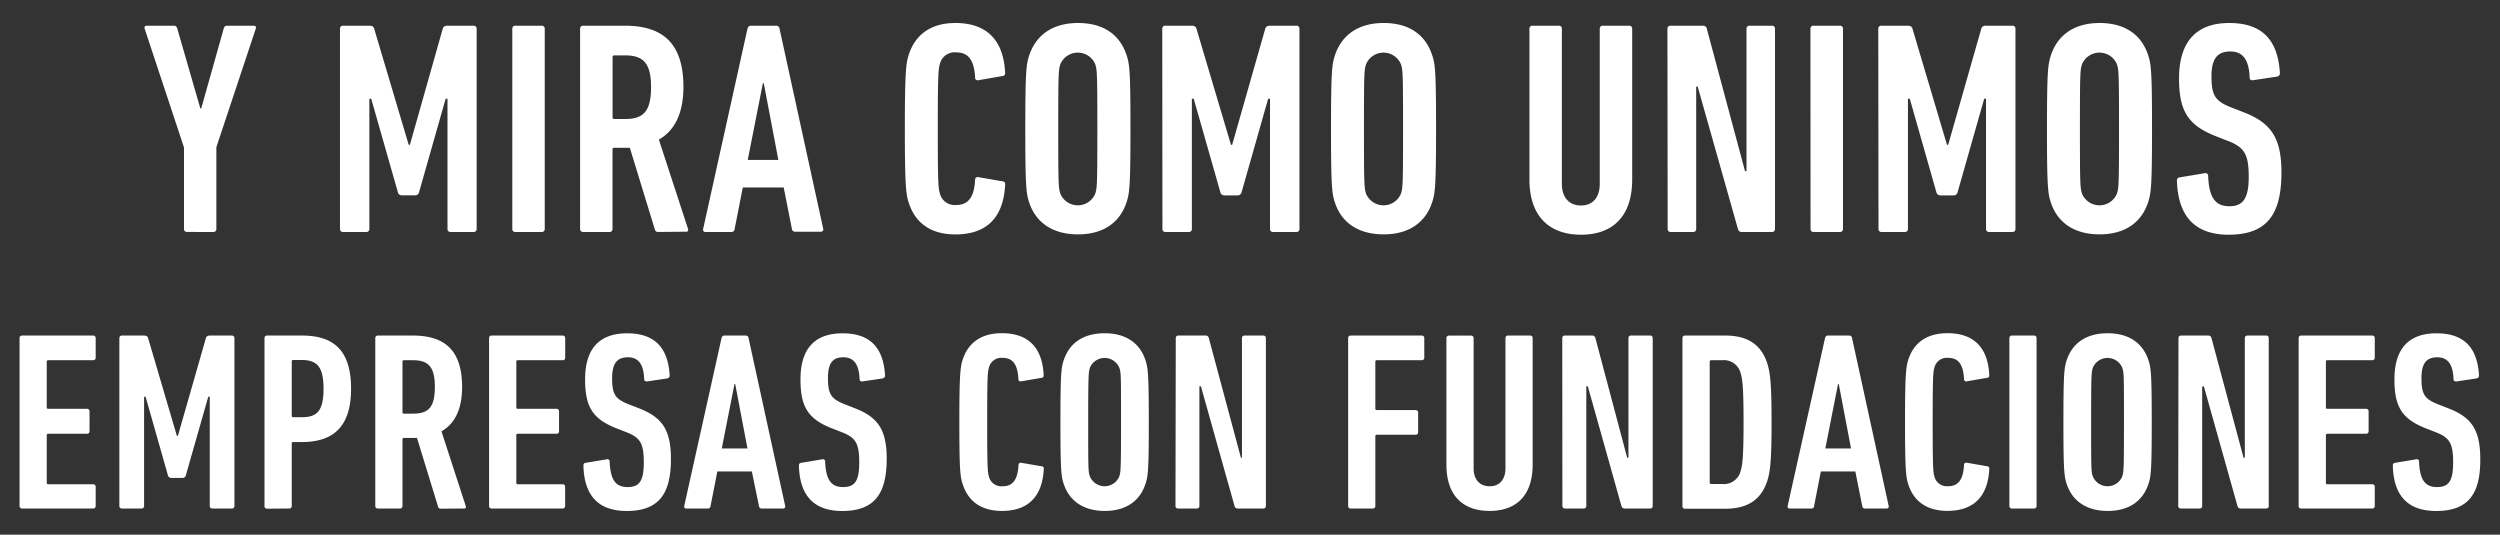
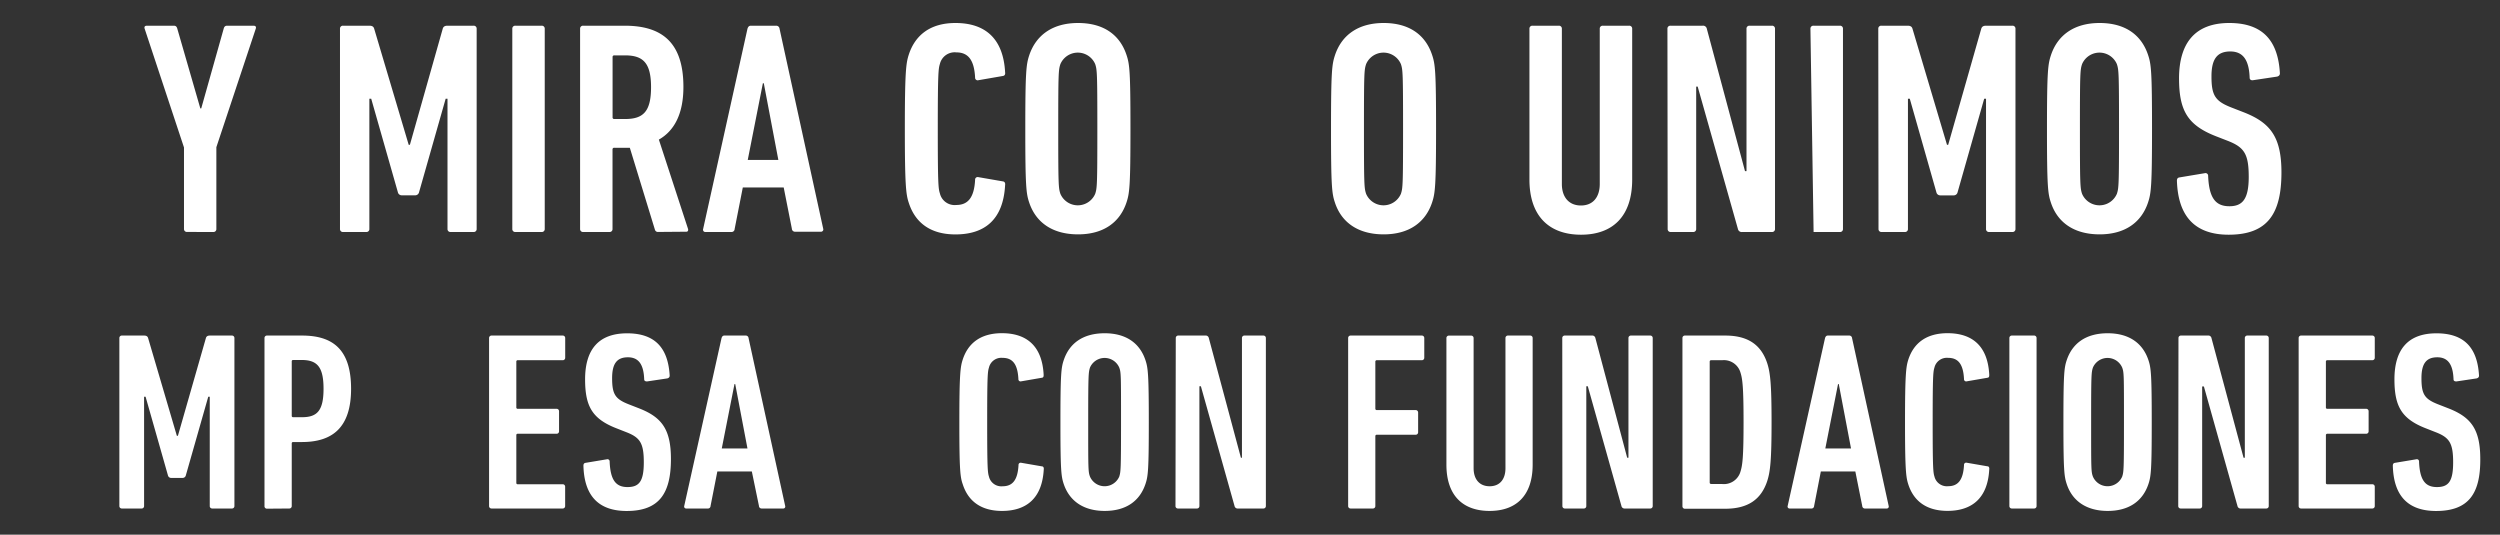
<svg xmlns="http://www.w3.org/2000/svg" id="Capa_1" data-name="Capa 1" viewBox="0 0 434.8 92.99">
  <rect x="0" y="0" width="434.8" height="92.99" fill="#333333" stroke="none" />
  <defs>
    <style>.cls-1{fill:#fff;}</style>
  </defs>
  <title>h2</title>
  <path class="cls-1" d="M32.53,40.34a.5.5,0,0,1-.53-.53V25.65L25.16,5c-.1-.32,0-.53.42-.53h4.63c.37,0,.53.16.63.53l4,13.85H35L38.9,5c.1-.37.26-.53.63-.53h4.53c.42,0,.53.21.42.53l-6.85,20.6V39.82a.5.5,0,0,1-.53.53Z" />
  <path class="cls-1" d="M59.13,5a.5.5,0,0,1,.53-.53h4.58c.48,0,.74.16.84.53l6,20.18h.21L77,5c.1-.37.37-.53.84-.53h4.53a.5.5,0,0,1,.53.53V39.82a.5.5,0,0,1-.53.53H78.36a.5.5,0,0,1-.53-.53V17.17h-.32L72.88,33.44a.68.68,0,0,1-.68.53H69.88a.68.68,0,0,1-.68-.53L64.56,17.17h-.32V39.82a.5.5,0,0,1-.53.53H59.66a.5.5,0,0,1-.53-.53Z" />
  <path class="cls-1" d="M89.1,5a.5.5,0,0,1,.53-.53h4.58a.5.5,0,0,1,.53.53V39.82a.5.5,0,0,1-.53.53H89.63a.5.5,0,0,1-.53-.53Z" />
  <path class="cls-1" d="M114.49,40.34a.53.53,0,0,1-.58-.37L109.54,25.7h-2.69a.28.28,0,0,0-.32.32v13.8a.5.5,0,0,1-.53.53h-4.58a.5.5,0,0,1-.53-.53V5a.5.5,0,0,1,.53-.53h7.22c6.37,0,10.22,2.79,10.22,10.64,0,4.69-1.58,7.64-4.27,9.17l5.06,15.49c.1.26,0,.53-.26.53Zm-1.26-25.18c0-4.21-1.37-5.53-4.53-5.53h-1.84a.28.28,0,0,0-.32.32V20.38a.28.28,0,0,0,.32.32h1.84C111.86,20.7,113.23,19.43,113.23,15.16Z" />
  <path class="cls-1" d="M130,5c.1-.32.26-.53.58-.53H135a.58.58,0,0,1,.58.53l7.59,34.77a.4.4,0,0,1-.42.53H138.3a.54.54,0,0,1-.58-.53L136.3,32.6h-7.11l-1.42,7.22a.54.54,0,0,1-.58.53h-4.48a.4.4,0,0,1-.42-.53Zm5.37,22.81-2.53-13.33h-.16l-2.63,13.33Z" />
  <path class="cls-1" d="M157.37,22.43c0-10,.21-11.43.68-12.91C159.16,6.1,161.8,4,166.17,4c5.11,0,8.32,2.63,8.64,8.58.05.32-.05.58-.37.63l-4.27.74a.45.45,0,0,1-.58-.47c-.16-3.06-1.21-4.37-3.27-4.37a2.64,2.64,0,0,0-2.85,2c-.26.84-.37,1.58-.37,11.27s.1,10.43.37,11.27a2.63,2.63,0,0,0,2.85,2c2.05,0,3.11-1.32,3.27-4.37a.45.45,0,0,1,.58-.47l4.27.74c.32.05.42.32.37.63-.32,6-3.53,8.59-8.64,8.59-4.37,0-7-2.05-8.11-5.48C157.58,33.86,157.37,32.39,157.37,22.43Z" />
  <path class="cls-1" d="M179,35.23c-.53-1.58-.68-2.84-.68-12.8s.16-11.22.68-12.8C180.18,6.1,183.07,4,187.5,4s7.27,2.05,8.43,5.58c.53,1.58.68,2.85.68,12.8s-.16,11.22-.68,12.8c-1.16,3.53-4.05,5.58-8.43,5.58S180.18,38.76,179,35.23Zm11.48-1.53c.32-1,.37-1.42.37-11.27s-.05-10.27-.37-11.27a3.29,3.29,0,0,0-6.06,0c-.32,1-.37,1.42-.37,11.27s.05,10.27.37,11.27a3.29,3.29,0,0,0,6.06,0Z" />
-   <path class="cls-1" d="M202.14,5a.5.5,0,0,1,.53-.53h4.58c.47,0,.74.16.84.53l6,20.18h.21L220.05,5c.11-.37.37-.53.84-.53h4.53A.5.5,0,0,1,226,5V39.82a.5.5,0,0,1-.53.53h-4.06a.5.5,0,0,1-.53-.53V17.17h-.32l-4.63,16.28a.68.68,0,0,1-.68.53h-2.32a.68.68,0,0,1-.68-.53l-4.64-16.28h-.32V39.82a.5.5,0,0,1-.53.53h-4.06a.5.5,0,0,1-.53-.53Z" />
  <path class="cls-1" d="M232.17,35.23c-.53-1.58-.68-2.84-.68-12.8s.16-11.22.68-12.8C233.33,6.1,236.22,4,240.65,4s7.27,2.05,8.43,5.58c.53,1.58.68,2.85.68,12.8s-.16,11.22-.68,12.8c-1.16,3.53-4.06,5.58-8.43,5.58S233.33,38.76,232.17,35.23Zm11.48-1.53c.32-1,.37-1.42.37-11.27s-.05-10.27-.37-11.27a3.29,3.29,0,0,0-6.06,0c-.32,1-.37,1.42-.37,11.27s.05,10.27.37,11.27a3.29,3.29,0,0,0,6.06,0Z" />
  <path class="cls-1" d="M266,31.23V5a.5.5,0,0,1,.53-.53h4.58a.5.5,0,0,1,.53.53V32c0,2.27,1.21,3.74,3.32,3.74s3.27-1.48,3.27-3.74V5a.5.5,0,0,1,.53-.53h4.58a.5.5,0,0,1,.53.53V31.23c0,6.38-3.37,9.59-8.9,9.59S266,37.6,266,31.23Z" />
  <path class="cls-1" d="M290,5a.5.5,0,0,1,.53-.53h5.58a.66.66,0,0,1,.74.53l6.64,24.76h.26V5a.5.5,0,0,1,.53-.53h3.9a.5.5,0,0,1,.53.53V39.82a.5.5,0,0,1-.53.53H303a.66.66,0,0,1-.74-.53l-7-24.76H295V39.82a.5.5,0,0,1-.53.53h-3.9a.5.5,0,0,1-.53-.53Z" />
-   <path class="cls-1" d="M314.87,5a.5.5,0,0,1,.53-.53H320a.5.5,0,0,1,.53.53V39.82a.5.5,0,0,1-.53.53h-4.58a.5.5,0,0,1-.53-.53Z" />
+   <path class="cls-1" d="M314.87,5a.5.5,0,0,1,.53-.53H320a.5.5,0,0,1,.53.53V39.82a.5.5,0,0,1-.53.53h-4.58Z" />
  <path class="cls-1" d="M326.67,5a.5.5,0,0,1,.53-.53h4.58c.47,0,.74.16.84.53l6,20.18h.21L344.58,5c.11-.37.37-.53.84-.53H350a.5.5,0,0,1,.53.53V39.82a.5.5,0,0,1-.53.53h-4.06a.5.5,0,0,1-.53-.53V17.17h-.32l-4.63,16.28a.68.68,0,0,1-.68.53h-2.32a.68.68,0,0,1-.68-.53l-4.63-16.28h-.32V39.82a.5.5,0,0,1-.53.53h-4.06a.5.5,0,0,1-.53-.53Z" />
  <path class="cls-1" d="M356.69,35.23c-.53-1.58-.68-2.84-.68-12.8s.16-11.22.68-12.8C357.85,6.1,360.75,4,365.17,4s7.27,2.05,8.43,5.58c.53,1.58.68,2.85.68,12.8s-.16,11.22-.68,12.8c-1.16,3.53-4.06,5.58-8.43,5.58S357.85,38.76,356.69,35.23Zm11.48-1.53c.32-1,.37-1.42.37-11.27s-.05-10.27-.37-11.27a3.29,3.29,0,0,0-6.06,0c-.32,1-.37,1.42-.37,11.27s.05,10.27.37,11.27a3.29,3.29,0,0,0,6.06,0Z" />
  <path class="cls-1" d="M387.61,40.82c-5.79,0-8.8-3.11-9-9.38,0-.32.11-.53.42-.58l4.43-.74a.46.46,0,0,1,.58.48c.16,3.79,1.26,5.27,3.69,5.27,2.27,0,3.37-1.21,3.37-5.11s-.74-5.11-3.53-6.22l-2.16-.84c-5-1.95-6.43-4.53-6.43-10.11C379,7.42,381.82,4,387.72,4s8.48,3.16,8.8,8.74c0,.32-.16.48-.47.58l-4.21.63c-.32.05-.58-.11-.58-.42-.1-2.95-1.05-4.58-3.37-4.58s-3.27,1.37-3.27,4.32c0,3.32.63,4.32,3.48,5.43l2.16.84c4.69,1.84,6.53,4.37,6.53,10.48C396.78,37.13,394.41,40.82,387.61,40.82Z" />
-   <path class="cls-1" d="M3.4,58.8a.42.42,0,0,1,.44-.44H16.2a.42.42,0,0,1,.44.44v3.41a.42.42,0,0,1-.44.44H8.4a.23.23,0,0,0-.27.26v7.93a.23.23,0,0,0,.27.26h6.73a.42.42,0,0,1,.44.44V75a.42.42,0,0,1-.44.44H8.4a.24.24,0,0,0-.27.27v8.24a.24.24,0,0,0,.27.27H16.2a.42.42,0,0,1,.44.44V88a.42.42,0,0,1-.44.44H3.84A.42.42,0,0,1,3.4,88Z" />
  <path class="cls-1" d="M20.76,58.8a.42.42,0,0,1,.44-.44h3.85c.4,0,.62.13.71.44l5,17h.18l4.87-17c.09-.31.31-.44.71-.44h3.81a.42.42,0,0,1,.44.44V88a.42.42,0,0,1-.44.44H36.92a.42.42,0,0,1-.44-.44V69h-.26l-3.9,13.68a.57.57,0,0,1-.57.44H29.79a.57.57,0,0,1-.58-.44L25.32,69h-.26V88a.42.42,0,0,1-.44.44H21.2a.42.42,0,0,1-.44-.44Z" />
  <path class="cls-1" d="M46.4,88.47A.42.42,0,0,1,46,88V58.8a.42.42,0,0,1,.44-.44h6.07c5.36,0,8.55,2.39,8.55,9.26,0,6.69-3.19,9.26-8.55,9.26H51a.23.23,0,0,0-.26.26V88a.42.42,0,0,1-.44.44Zm9.87-20.86c0-3.81-1.11-5-3.81-5H51a.23.23,0,0,0-.26.26V72.3a.23.23,0,0,0,.26.26h1.5C55.17,72.57,56.27,71.42,56.27,67.61Z" />
-   <path class="cls-1" d="M76.69,88.47a.45.45,0,0,1-.49-.31l-3.68-12H70.27a.24.24,0,0,0-.27.27V88a.42.42,0,0,1-.44.44H65.71a.42.42,0,0,1-.44-.44V58.8a.42.42,0,0,1,.44-.44h6.07c5.36,0,8.59,2.35,8.59,8.95,0,3.94-1.33,6.42-3.59,7.71L81,88c.09.22,0,.44-.22.44ZM75.63,67.3c0-3.54-1.15-4.65-3.81-4.65H70.27a.23.23,0,0,0-.27.26v8.77a.23.23,0,0,0,.27.26h1.55C74.47,71.95,75.63,70.89,75.63,67.3Z" />
  <path class="cls-1" d="M85.06,58.8a.42.42,0,0,1,.44-.44H97.86a.42.42,0,0,1,.44.44v3.41a.42.42,0,0,1-.44.44H90.06a.23.23,0,0,0-.26.26v7.93a.23.23,0,0,0,.26.26h6.73a.42.42,0,0,1,.44.44V75a.42.42,0,0,1-.44.44H90.06a.23.23,0,0,0-.26.27v8.24a.23.23,0,0,0,.26.27h7.79a.42.42,0,0,1,.44.44V88a.42.42,0,0,1-.44.44H85.5a.42.42,0,0,1-.44-.44Z" />
  <path class="cls-1" d="M109,88.87c-4.87,0-7.4-2.61-7.53-7.88,0-.26.09-.44.35-.49l3.72-.62a.38.38,0,0,1,.49.4c.13,3.19,1.06,4.43,3.1,4.43s2.84-1,2.84-4.3-.62-4.3-3-5.23l-1.81-.71c-4.16-1.64-5.4-3.81-5.4-8.5,0-5.18,2.35-8,7.31-8s7.13,2.66,7.4,7.35c0,.26-.13.4-.4.49l-3.54.53c-.26,0-.49-.09-.49-.35-.09-2.48-.88-3.85-2.83-3.85s-2.75,1.15-2.75,3.63c0,2.79.53,3.63,2.92,4.56l1.82.71c3.94,1.55,5.49,3.68,5.49,8.81C116.68,85.77,114.69,88.87,109,88.87Z" />
  <path class="cls-1" d="M125.49,58.8c.09-.27.22-.44.49-.44h3.72a.48.48,0,0,1,.49.44L136.56,88a.34.34,0,0,1-.35.44h-3.77A.45.45,0,0,1,132,88L130.76,82h-6L123.58,88a.45.45,0,0,1-.49.44h-3.76A.34.34,0,0,1,119,88ZM130,78l-2.13-11.2h-.13L125.53,78Z" />
-   <path class="cls-1" d="M146.48,88.87c-4.87,0-7.4-2.61-7.53-7.88,0-.26.09-.44.35-.49l3.72-.62a.38.38,0,0,1,.49.4c.13,3.19,1.06,4.43,3.1,4.43s2.83-1,2.83-4.3-.62-4.3-3-5.23l-1.82-.71c-4.16-1.64-5.4-3.81-5.4-8.5,0-5.18,2.35-8,7.31-8s7.13,2.66,7.4,7.35c0,.26-.13.4-.4.49l-3.54.53c-.26,0-.49-.09-.49-.35-.09-2.48-.89-3.85-2.83-3.85S144,63.27,144,65.75c0,2.79.53,3.63,2.92,4.56l1.81.71c3.94,1.55,5.49,3.68,5.49,8.81C154.19,85.77,152.19,88.87,146.48,88.87Z" />
  <path class="cls-1" d="M166.85,73.41c0-8.37.18-9.61.58-10.85.93-2.88,3.14-4.61,6.82-4.61,4.3,0,7,2.21,7.26,7.22,0,.26,0,.49-.31.53l-3.59.62a.38.38,0,0,1-.49-.4c-.13-2.57-1-3.68-2.75-3.68A2.21,2.21,0,0,0,172,63.93c-.22.71-.31,1.33-.31,9.48s.09,8.77.31,9.48a2.21,2.21,0,0,0,2.39,1.68c1.73,0,2.61-1.11,2.75-3.68a.38.38,0,0,1,.49-.4l3.59.62c.26,0,.35.27.31.53-.27,5-3,7.22-7.26,7.22-3.68,0-5.89-1.73-6.82-4.61C167,83,166.85,81.78,166.85,73.41Z" />
  <path class="cls-1" d="M185,84.17c-.44-1.33-.57-2.39-.57-10.76s.13-9.43.57-10.76c1-3,3.41-4.69,7.13-4.69s6.11,1.73,7.09,4.69c.44,1.33.58,2.39.58,10.76s-.13,9.43-.58,10.76c-1,3-3.41,4.69-7.09,4.69S186,87.14,185,84.17Zm9.66-1.28c.26-.84.31-1.19.31-9.48s0-8.63-.31-9.48a2.77,2.77,0,0,0-5.09,0c-.26.84-.31,1.19-.31,9.48s0,8.64.31,9.48a2.77,2.77,0,0,0,5.09,0Z" />
  <path class="cls-1" d="M204.49,58.8a.42.42,0,0,1,.44-.44h4.69a.55.55,0,0,1,.62.44l5.58,20.81H216V58.8a.42.42,0,0,1,.44-.44h3.28a.42.42,0,0,1,.44.44V88a.42.42,0,0,1-.44.44h-4.39a.55.55,0,0,1-.62-.44l-5.85-20.82h-.26V88a.42.42,0,0,1-.44.44h-3.28a.42.42,0,0,1-.44-.44Z" />
  <path class="cls-1" d="M234.47,58.8a.42.42,0,0,1,.44-.44h12.36a.42.42,0,0,1,.44.44v3.41a.42.42,0,0,1-.44.44h-7.8a.24.24,0,0,0-.27.26v8.15a.24.24,0,0,0,.27.26h6.73a.42.42,0,0,1,.44.44v3.41a.42.42,0,0,1-.44.44h-6.73a.24.24,0,0,0-.27.27V88a.42.42,0,0,1-.44.44h-3.85a.42.42,0,0,1-.44-.44Z" />
  <path class="cls-1" d="M251.56,80.81v-22a.42.42,0,0,1,.44-.44h3.85a.42.42,0,0,1,.44.44V81.43c0,1.9,1,3.14,2.79,3.14s2.75-1.24,2.75-3.14V58.8a.42.42,0,0,1,.44-.44h3.85a.42.42,0,0,1,.44.44v22c0,5.36-2.83,8.06-7.49,8.06S251.56,86.17,251.56,80.81Z" />
  <path class="cls-1" d="M271.71,58.8a.42.42,0,0,1,.44-.44h4.7a.55.55,0,0,1,.62.44L283,79.61h.22V58.8a.42.42,0,0,1,.44-.44H287a.42.42,0,0,1,.44.44V88a.42.42,0,0,1-.44.44H282.6A.55.55,0,0,1,282,88l-5.85-20.82h-.26V88a.42.42,0,0,1-.44.44h-3.28a.42.42,0,0,1-.44-.44Z" />
  <path class="cls-1" d="M292.61,58.8a.42.42,0,0,1,.44-.44h7c3.94,0,6.25,1.59,7.31,4.83.53,1.64.75,3.68.75,10.23s-.22,8.59-.75,10.23c-1.06,3.23-3.37,4.83-7.31,4.83h-7a.42.42,0,0,1-.44-.44Zm5,25.38h1.9A3,3,0,0,0,302.71,82c.35-1.11.53-2.57.53-8.59s-.18-7.48-.53-8.59a3,3,0,0,0-3.19-2.17h-1.9a.24.24,0,0,0-.27.26v21A.24.24,0,0,0,297.62,84.17Z" />
  <path class="cls-1" d="M317.41,58.8c.09-.27.22-.44.49-.44h3.72a.48.48,0,0,1,.49.44L328.48,88a.34.34,0,0,1-.35.44h-3.76a.46.46,0,0,1-.49-.44L322.68,82h-6L315.51,88a.45.45,0,0,1-.49.44h-3.76a.34.34,0,0,1-.35-.44ZM321.93,78l-2.13-11.2h-.13L317.46,78Z" />
  <path class="cls-1" d="M331.32,73.41c0-8.37.18-9.61.57-10.85.93-2.88,3.14-4.61,6.82-4.61,4.3,0,7,2.21,7.26,7.22,0,.26,0,.49-.31.53l-3.59.62a.38.38,0,0,1-.49-.4c-.13-2.57-1-3.68-2.75-3.68a2.22,2.22,0,0,0-2.39,1.68c-.22.71-.31,1.33-.31,9.48s.09,8.77.31,9.48a2.22,2.22,0,0,0,2.39,1.68c1.73,0,2.61-1.11,2.75-3.68a.38.38,0,0,1,.49-.4l3.59.62c.26,0,.35.27.31.53-.26,5-3,7.22-7.26,7.22-3.68,0-5.89-1.73-6.82-4.61C331.49,83,331.32,81.78,331.32,73.41Z" />
  <path class="cls-1" d="M349.47,58.8a.42.42,0,0,1,.44-.44h3.85a.42.42,0,0,1,.44.44V88a.42.42,0,0,1-.44.44h-3.85a.42.42,0,0,1-.44-.44Z" />
  <path class="cls-1" d="M359.44,84.17c-.44-1.33-.57-2.39-.57-10.76s.13-9.43.57-10.76c1-3,3.41-4.69,7.13-4.69s6.11,1.73,7.09,4.69c.44,1.33.57,2.39.57,10.76s-.13,9.43-.57,10.76c-1,3-3.41,4.69-7.09,4.69S360.41,87.14,359.44,84.17Zm9.65-1.28c.27-.84.31-1.19.31-9.48s0-8.63-.31-9.48a2.77,2.77,0,0,0-5.09,0c-.27.84-.31,1.19-.31,9.48s0,8.64.31,9.48a2.77,2.77,0,0,0,5.09,0Z" />
  <path class="cls-1" d="M378.88,58.8a.42.42,0,0,1,.44-.44H384a.55.55,0,0,1,.62.44l5.58,20.81h.22V58.8a.42.42,0,0,1,.44-.44h3.28a.42.42,0,0,1,.44.44V88a.42.42,0,0,1-.44.44h-4.38a.55.55,0,0,1-.62-.44L383.3,67.21H383V88a.42.42,0,0,1-.44.44h-3.28a.42.42,0,0,1-.44-.44Z" />
  <path class="cls-1" d="M399.78,58.8a.42.42,0,0,1,.44-.44h12.36a.42.42,0,0,1,.44.44v3.41a.42.42,0,0,1-.44.44h-7.8a.23.23,0,0,0-.26.26v7.93a.23.23,0,0,0,.26.26h6.73a.42.42,0,0,1,.44.44V75a.42.42,0,0,1-.44.44h-6.73a.24.24,0,0,0-.26.27v8.24a.23.23,0,0,0,.26.27h7.8a.42.42,0,0,1,.44.44V88a.42.42,0,0,1-.44.44H400.22a.42.42,0,0,1-.44-.44Z" />
  <path class="cls-1" d="M423.69,88.87c-4.87,0-7.4-2.61-7.53-7.88,0-.26.09-.44.35-.49l3.72-.62a.38.38,0,0,1,.49.4c.13,3.19,1.06,4.43,3.1,4.43s2.83-1,2.83-4.3-.62-4.3-3-5.23l-1.81-.71c-4.16-1.64-5.4-3.81-5.4-8.5,0-5.18,2.35-8,7.31-8s7.13,2.66,7.4,7.35c0,.26-.13.4-.4.49l-3.54.53c-.26,0-.49-.09-.49-.35-.09-2.48-.88-3.85-2.83-3.85s-2.75,1.15-2.75,3.63c0,2.79.53,3.63,2.92,4.56l1.82.71c3.94,1.55,5.49,3.68,5.49,8.81C431.4,85.77,429.41,88.87,423.69,88.87Z" />
</svg>